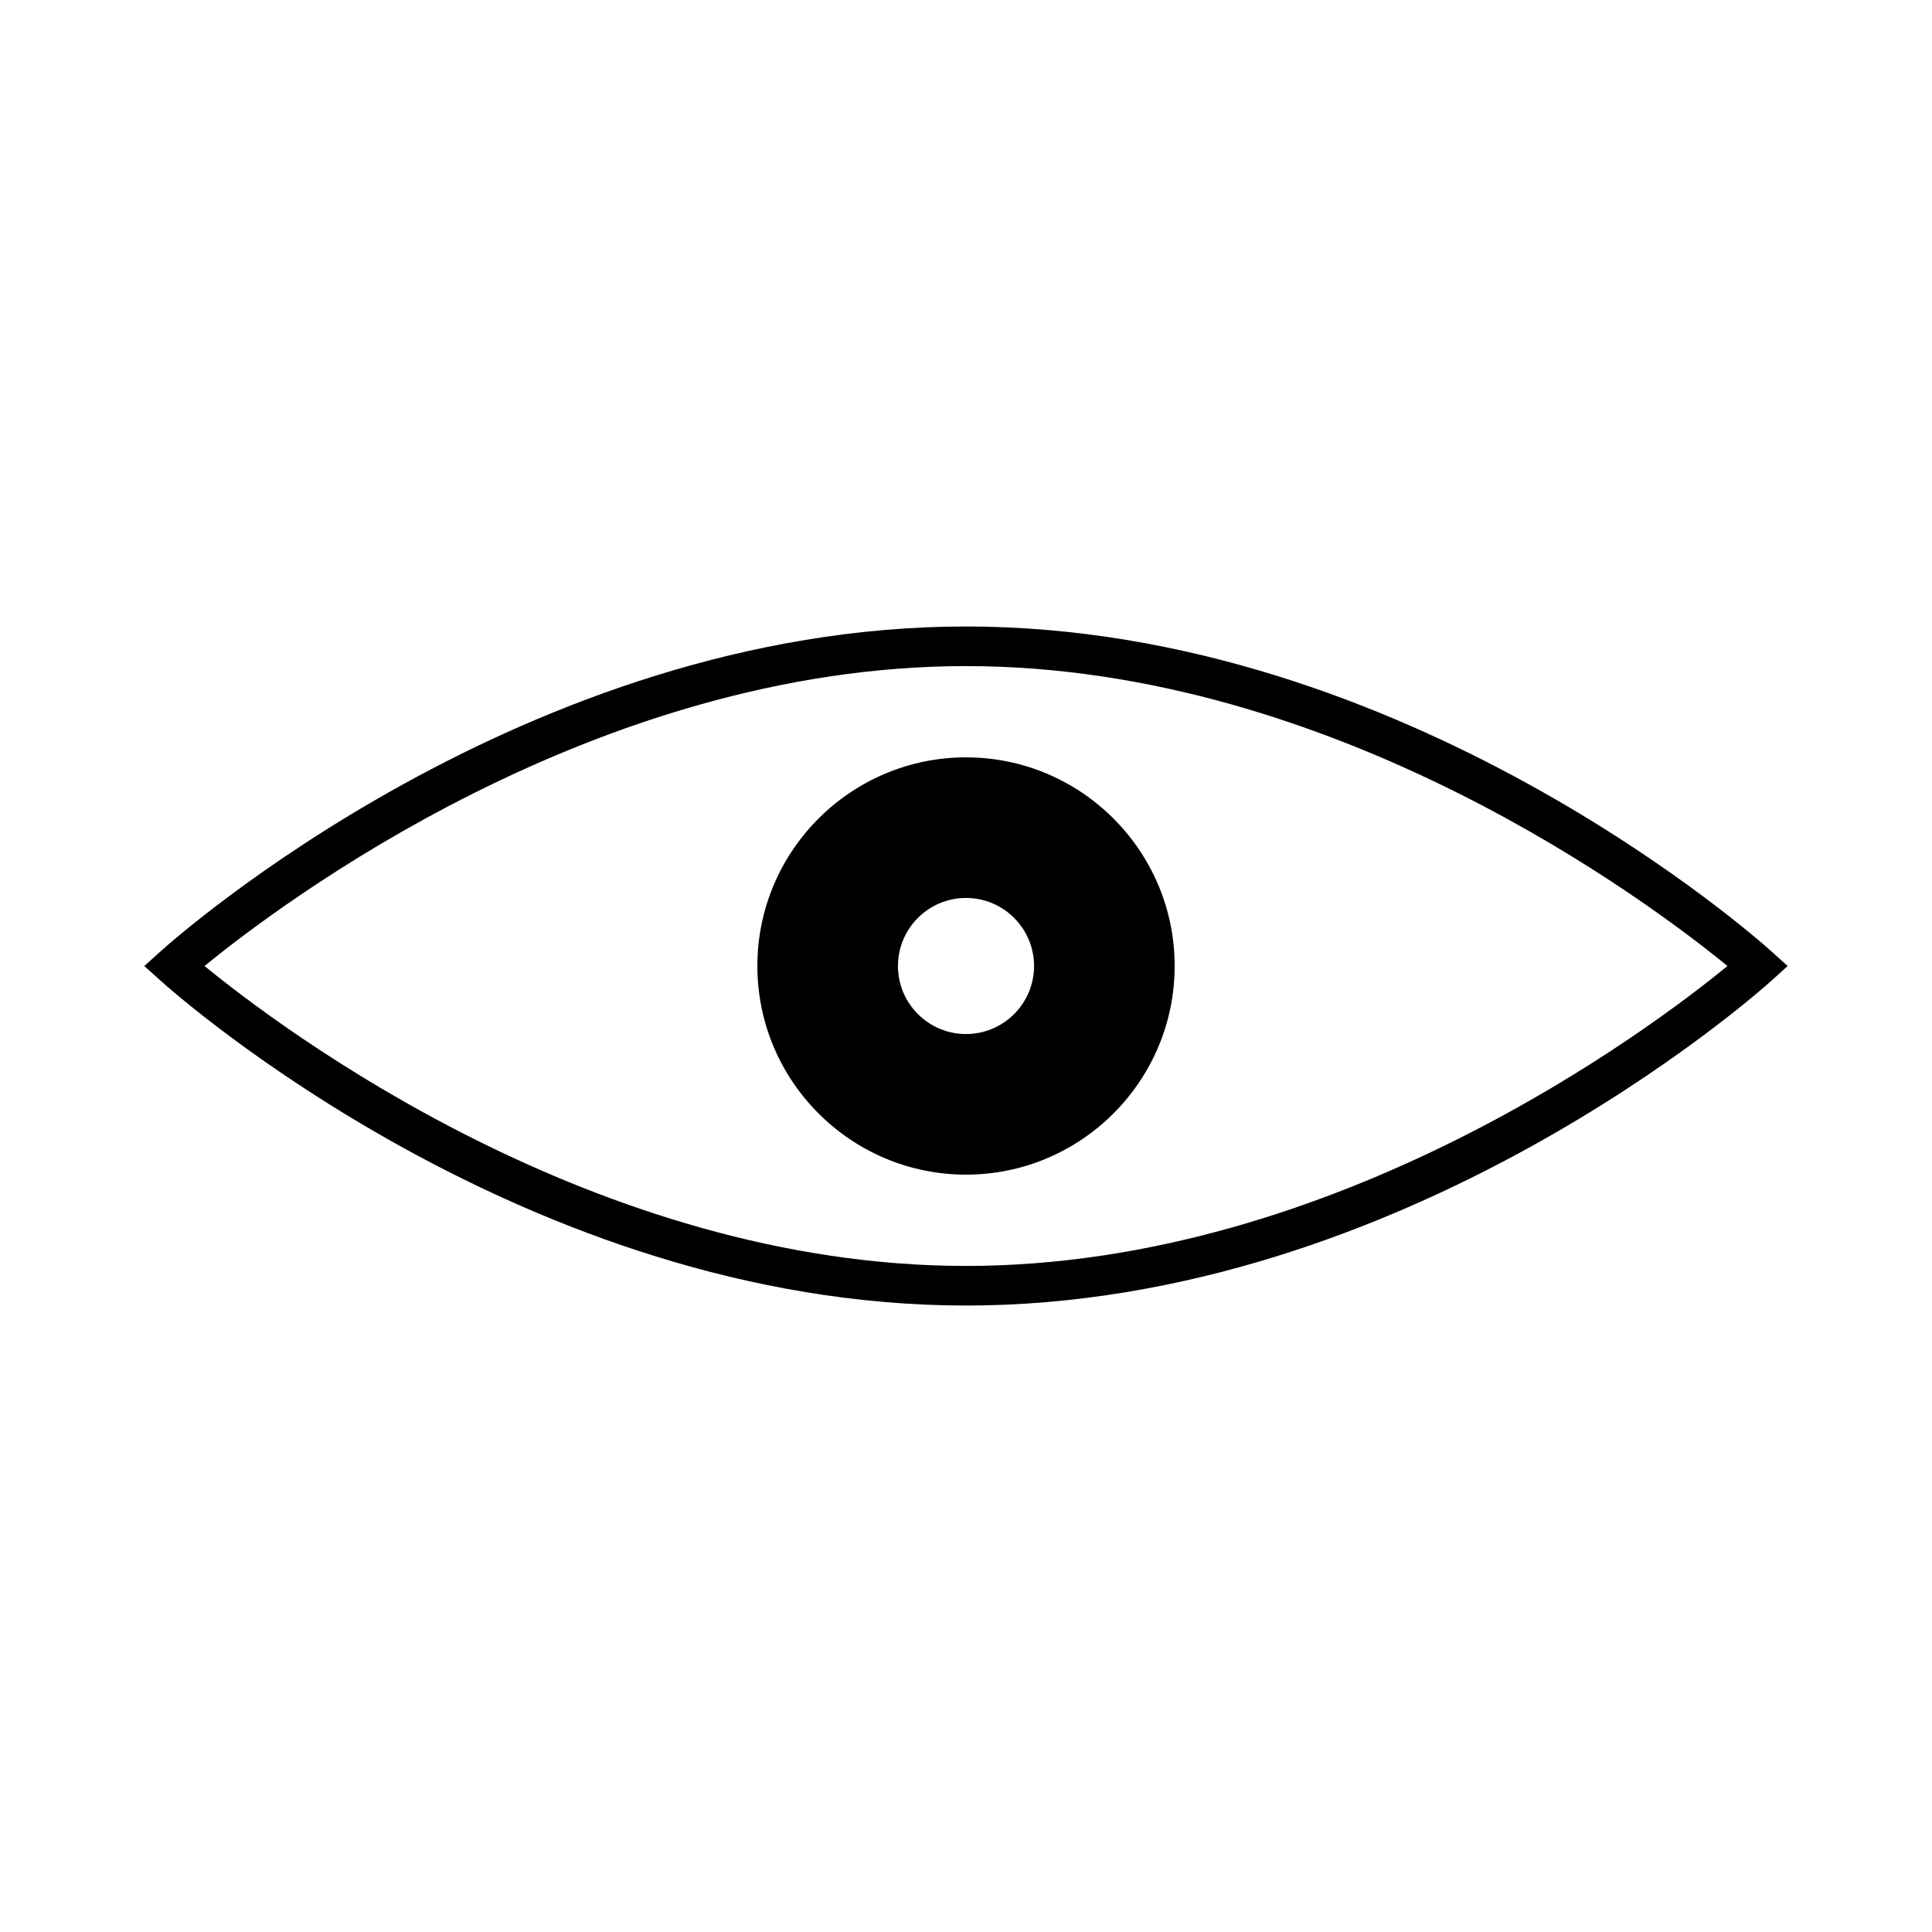
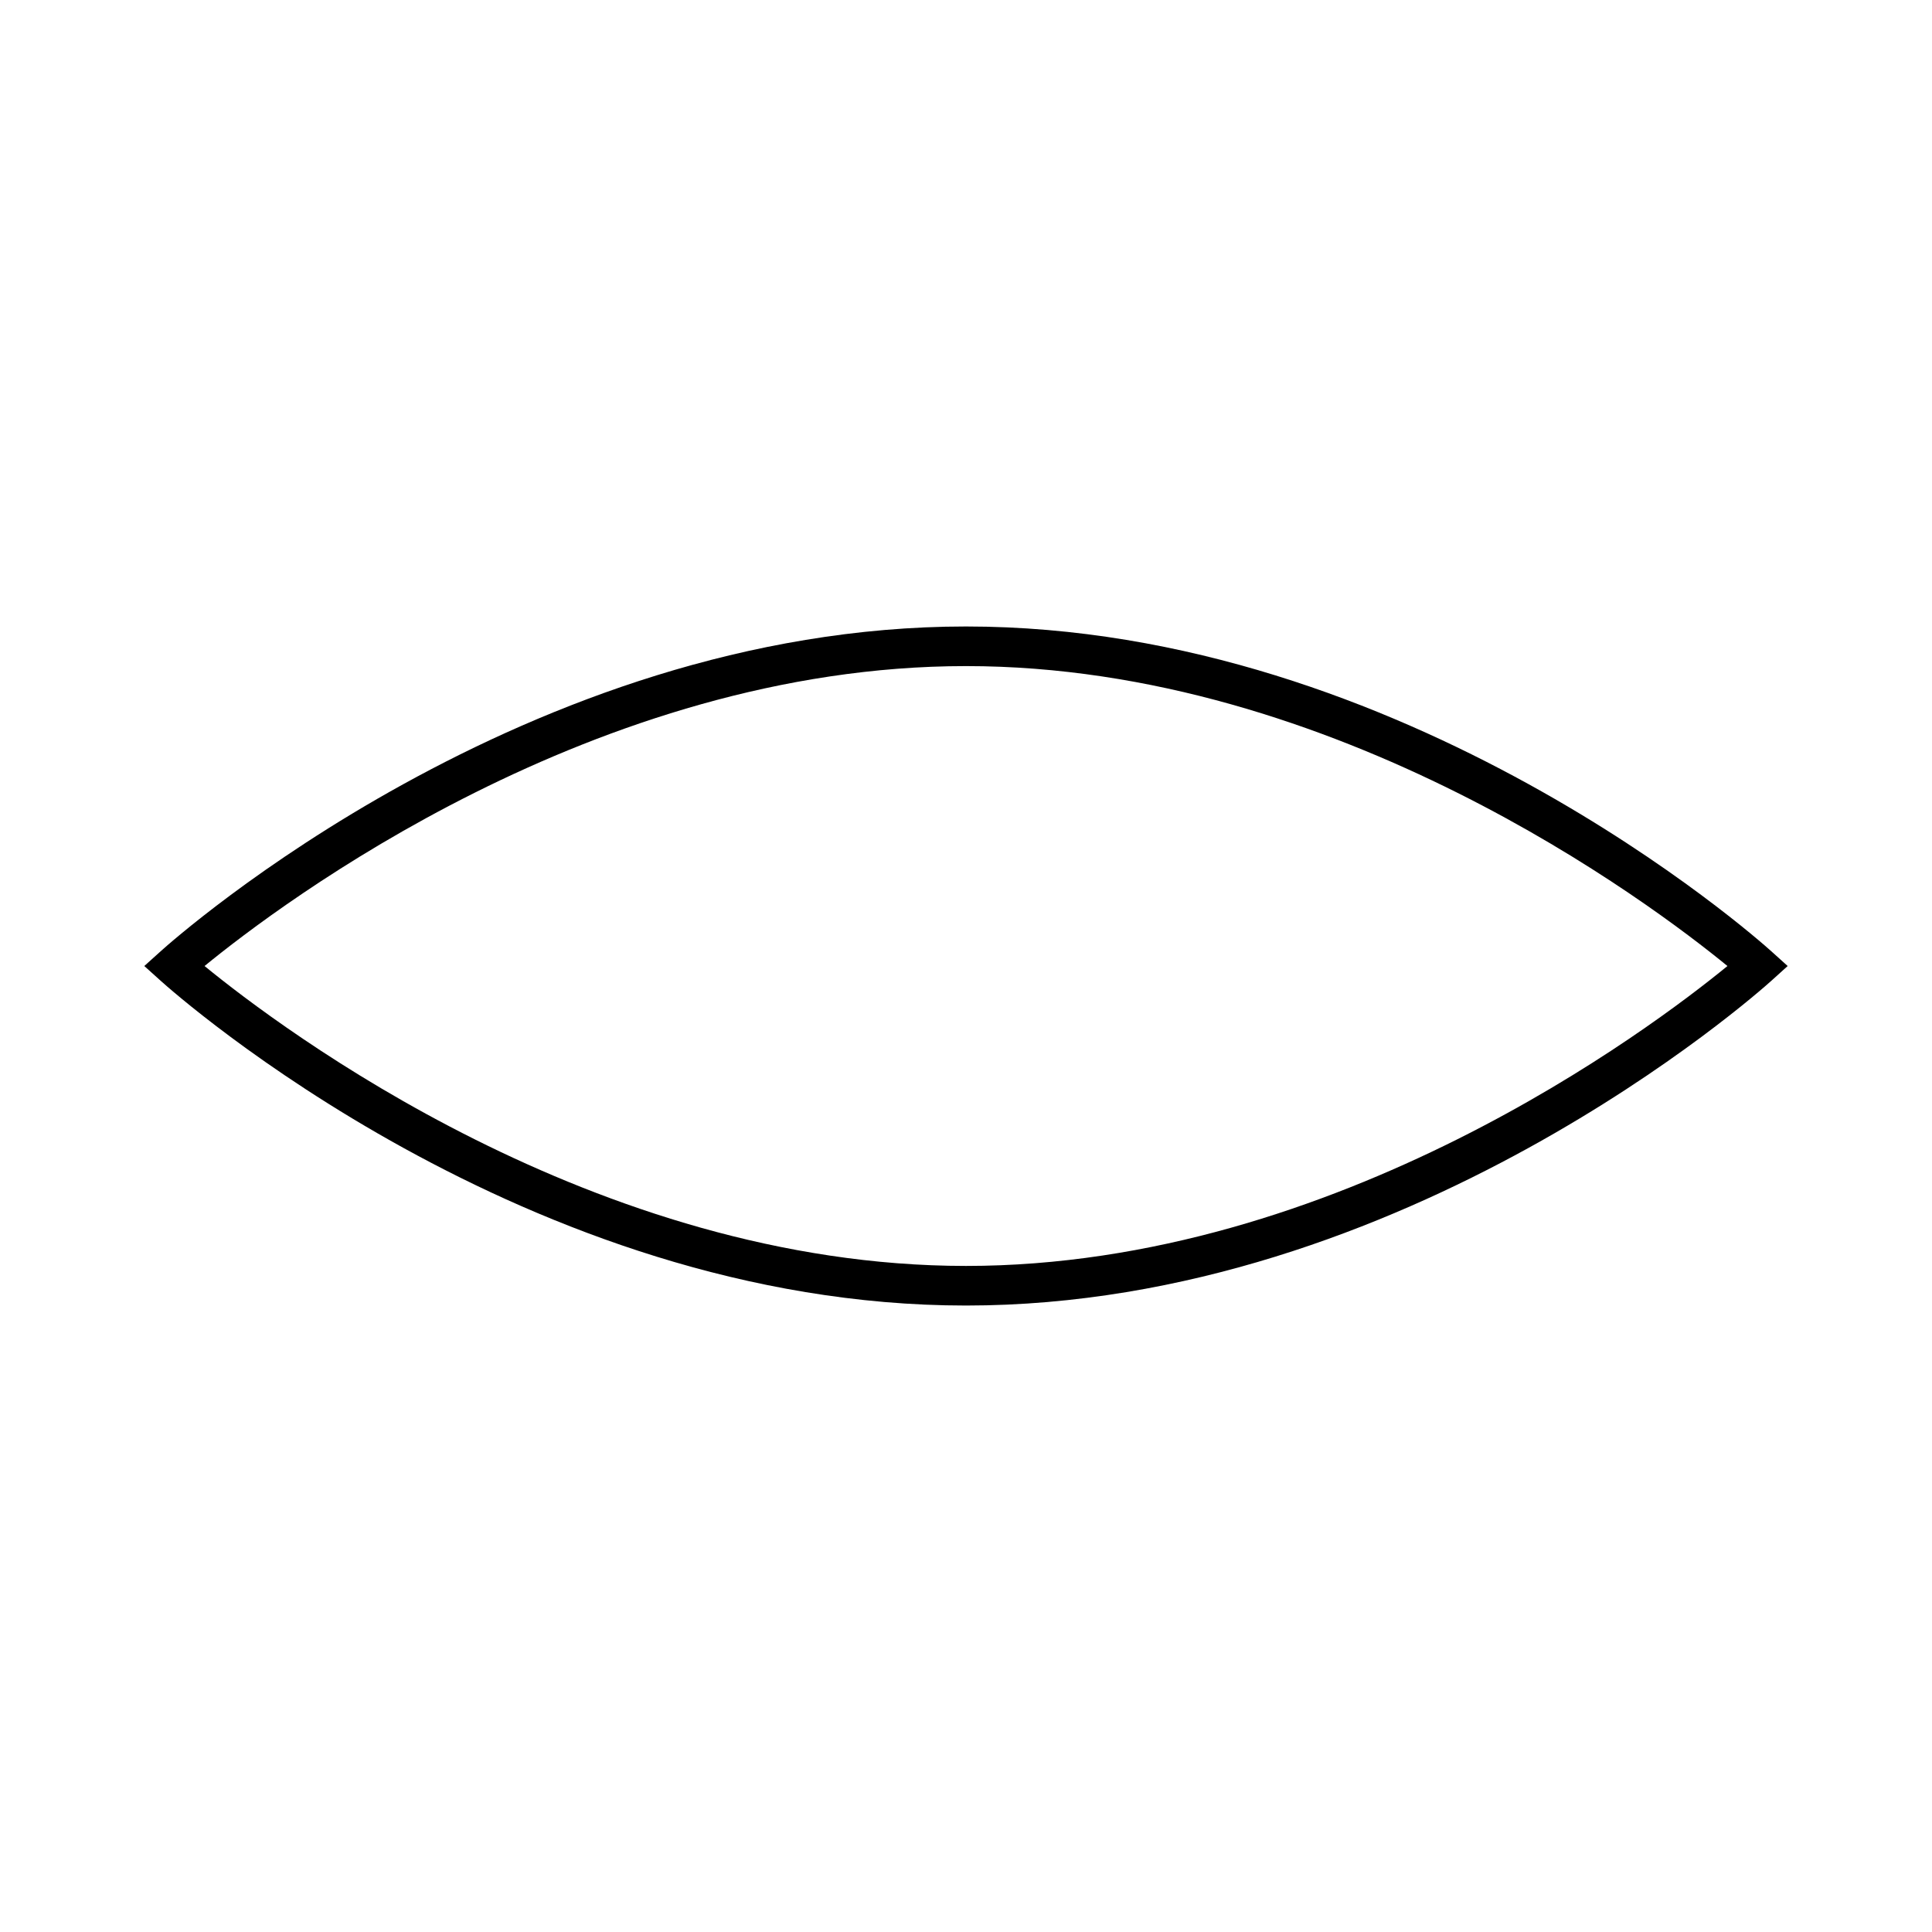
<svg xmlns="http://www.w3.org/2000/svg" fill="#000000" width="800px" height="800px" version="1.1" viewBox="144 144 512 512">
  <g>
    <path d="m613.43 396.11c-3.898-3.516-96.824-86.086-213.43-86.086-116.62 0-209.54 82.562-213.43 86.078l-4.328 3.902 4.324 3.898c3.894 3.512 96.816 86.078 213.43 86.078 116.61 0 209.54-82.562 213.44-86.074l4.316-3.902zm-213.43 83.375c-98.285 0-181.67-63.004-201.79-79.48 20.121-16.48 103.51-79.484 201.79-79.484s181.67 63.004 201.79 79.484c-20.121 16.477-103.5 79.48-201.79 79.48z" />
-     <path d="m344.71 400c0 30.492 24.809 55.293 55.293 55.293s55.293-24.805 55.293-55.293c0-30.492-24.805-55.293-55.293-55.293-30.492 0-55.293 24.801-55.293 55.293zm73.324 0c0 9.945-8.086 18.031-18.031 18.031s-18.035-8.086-18.035-18.031 8.086-18.031 18.031-18.031c9.949-0.004 18.035 8.086 18.035 18.031z" />
  </g>
</svg>